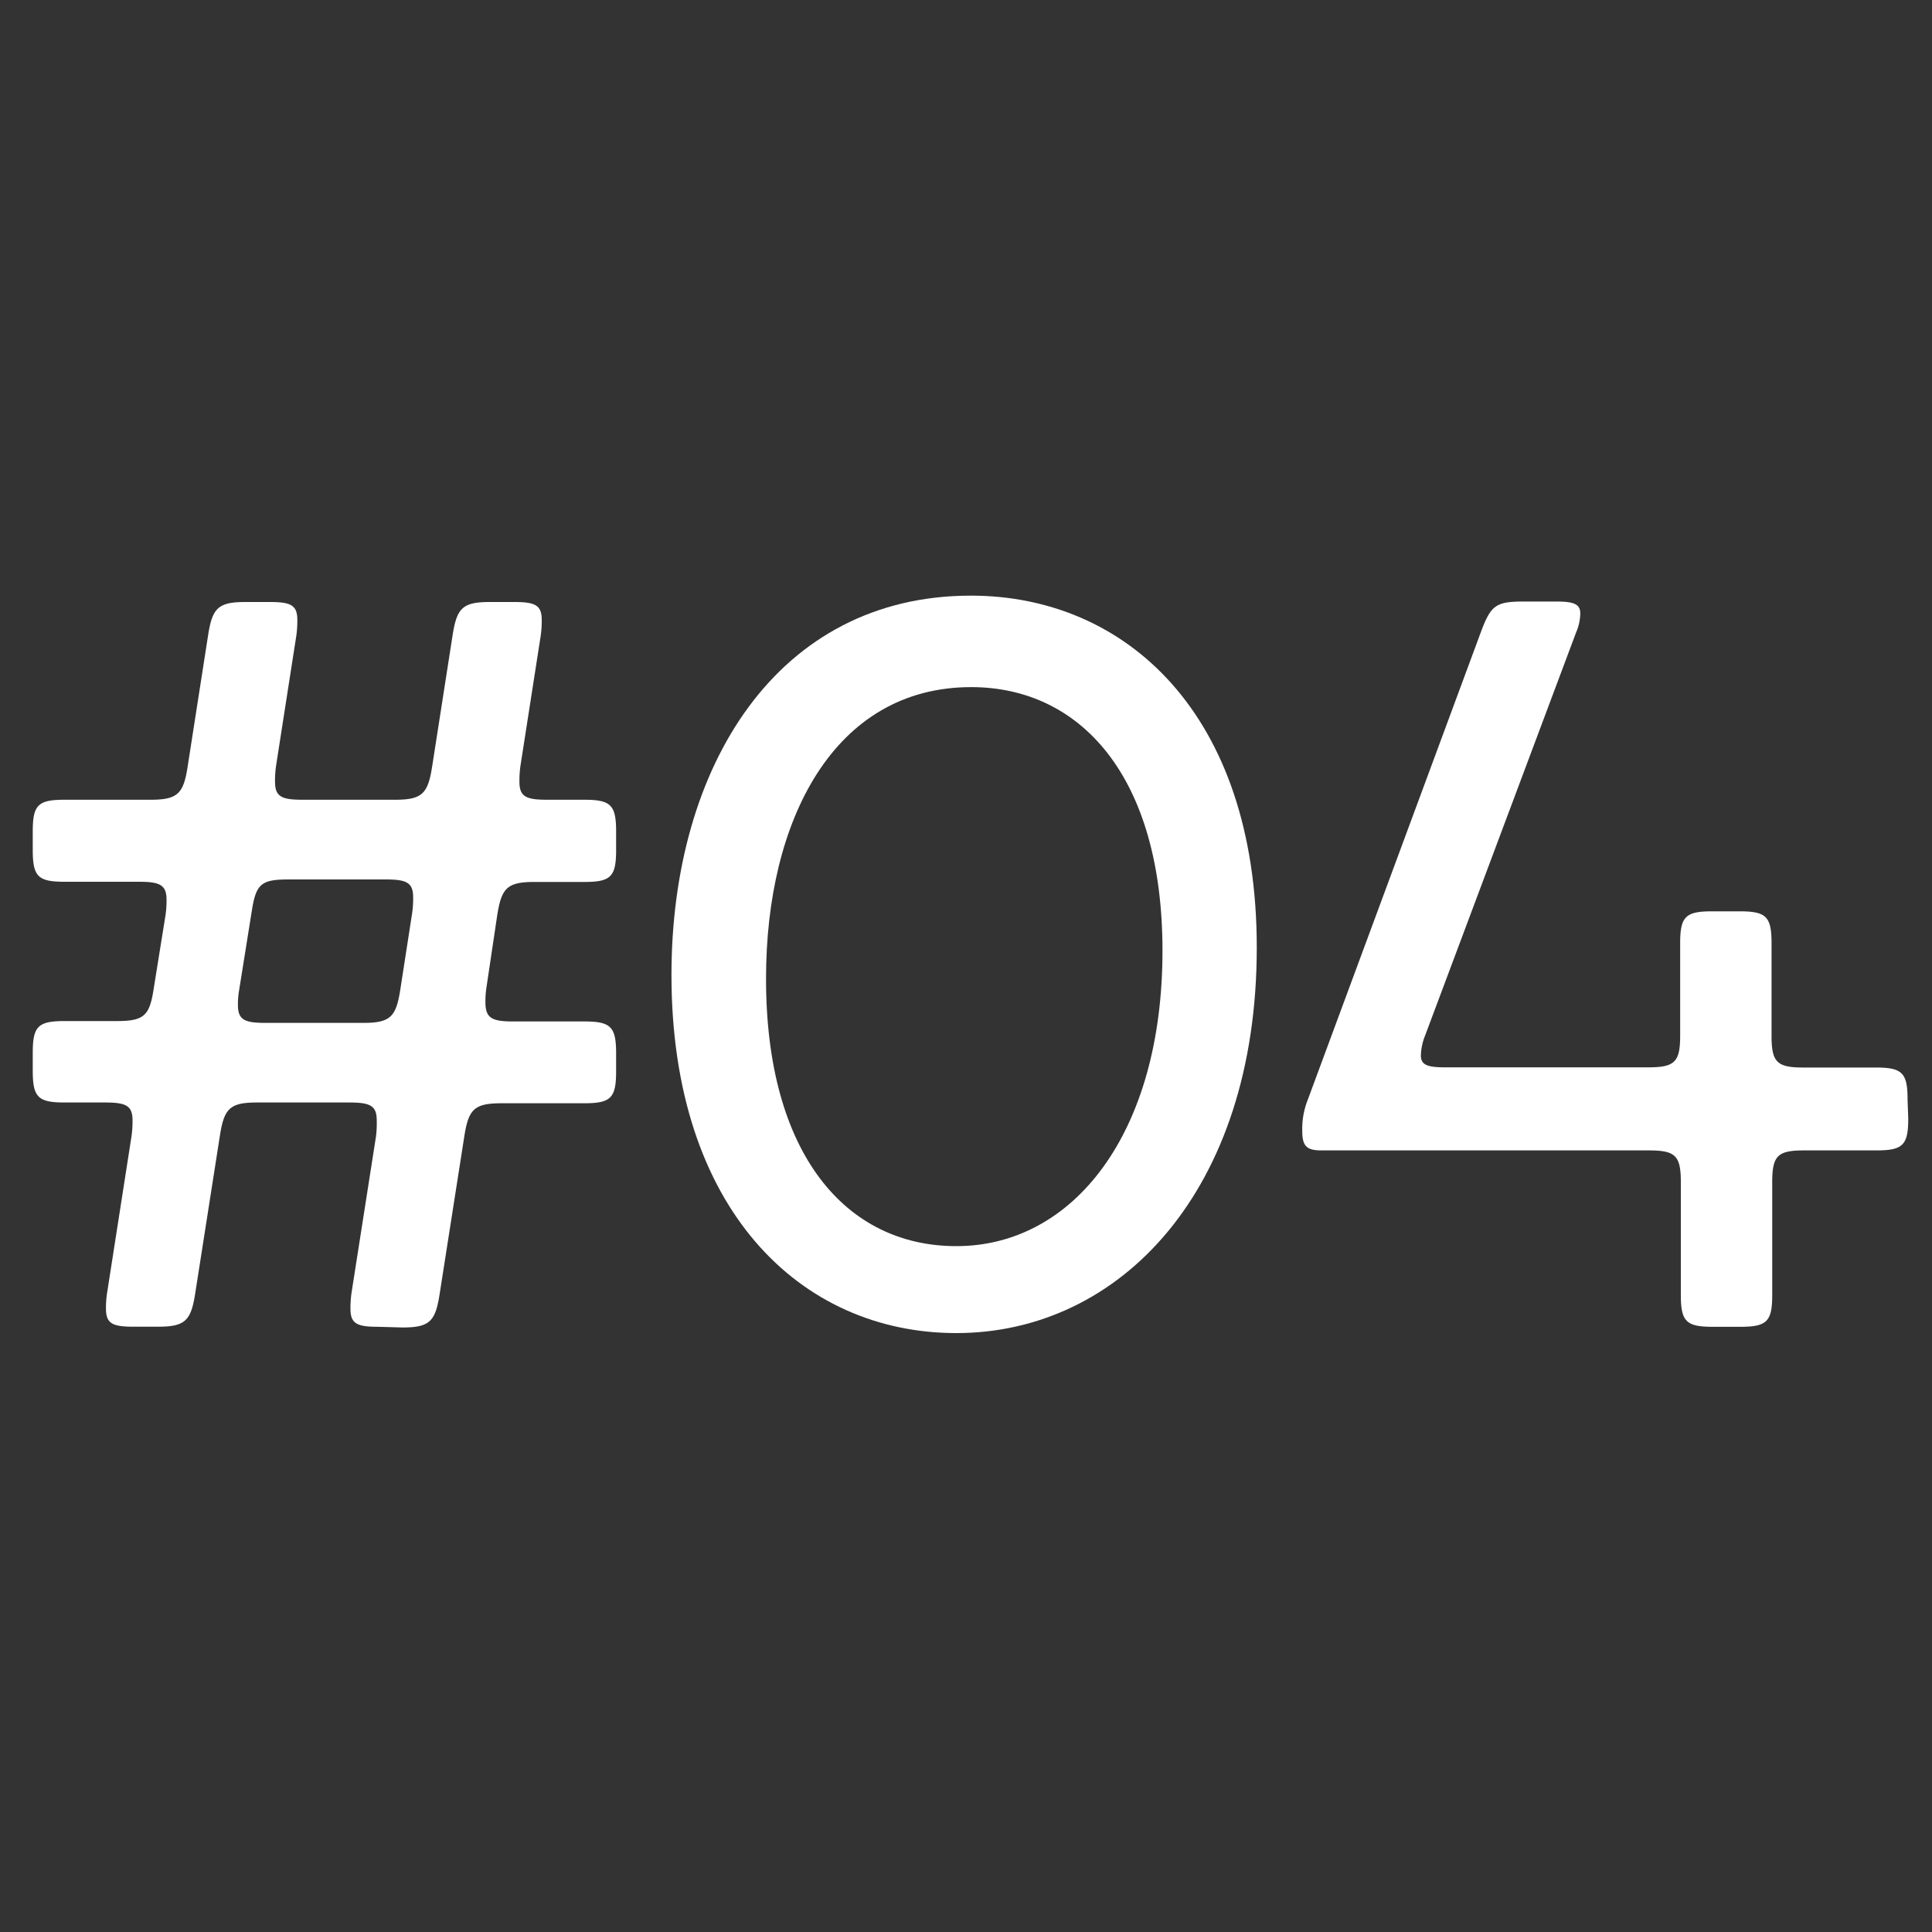
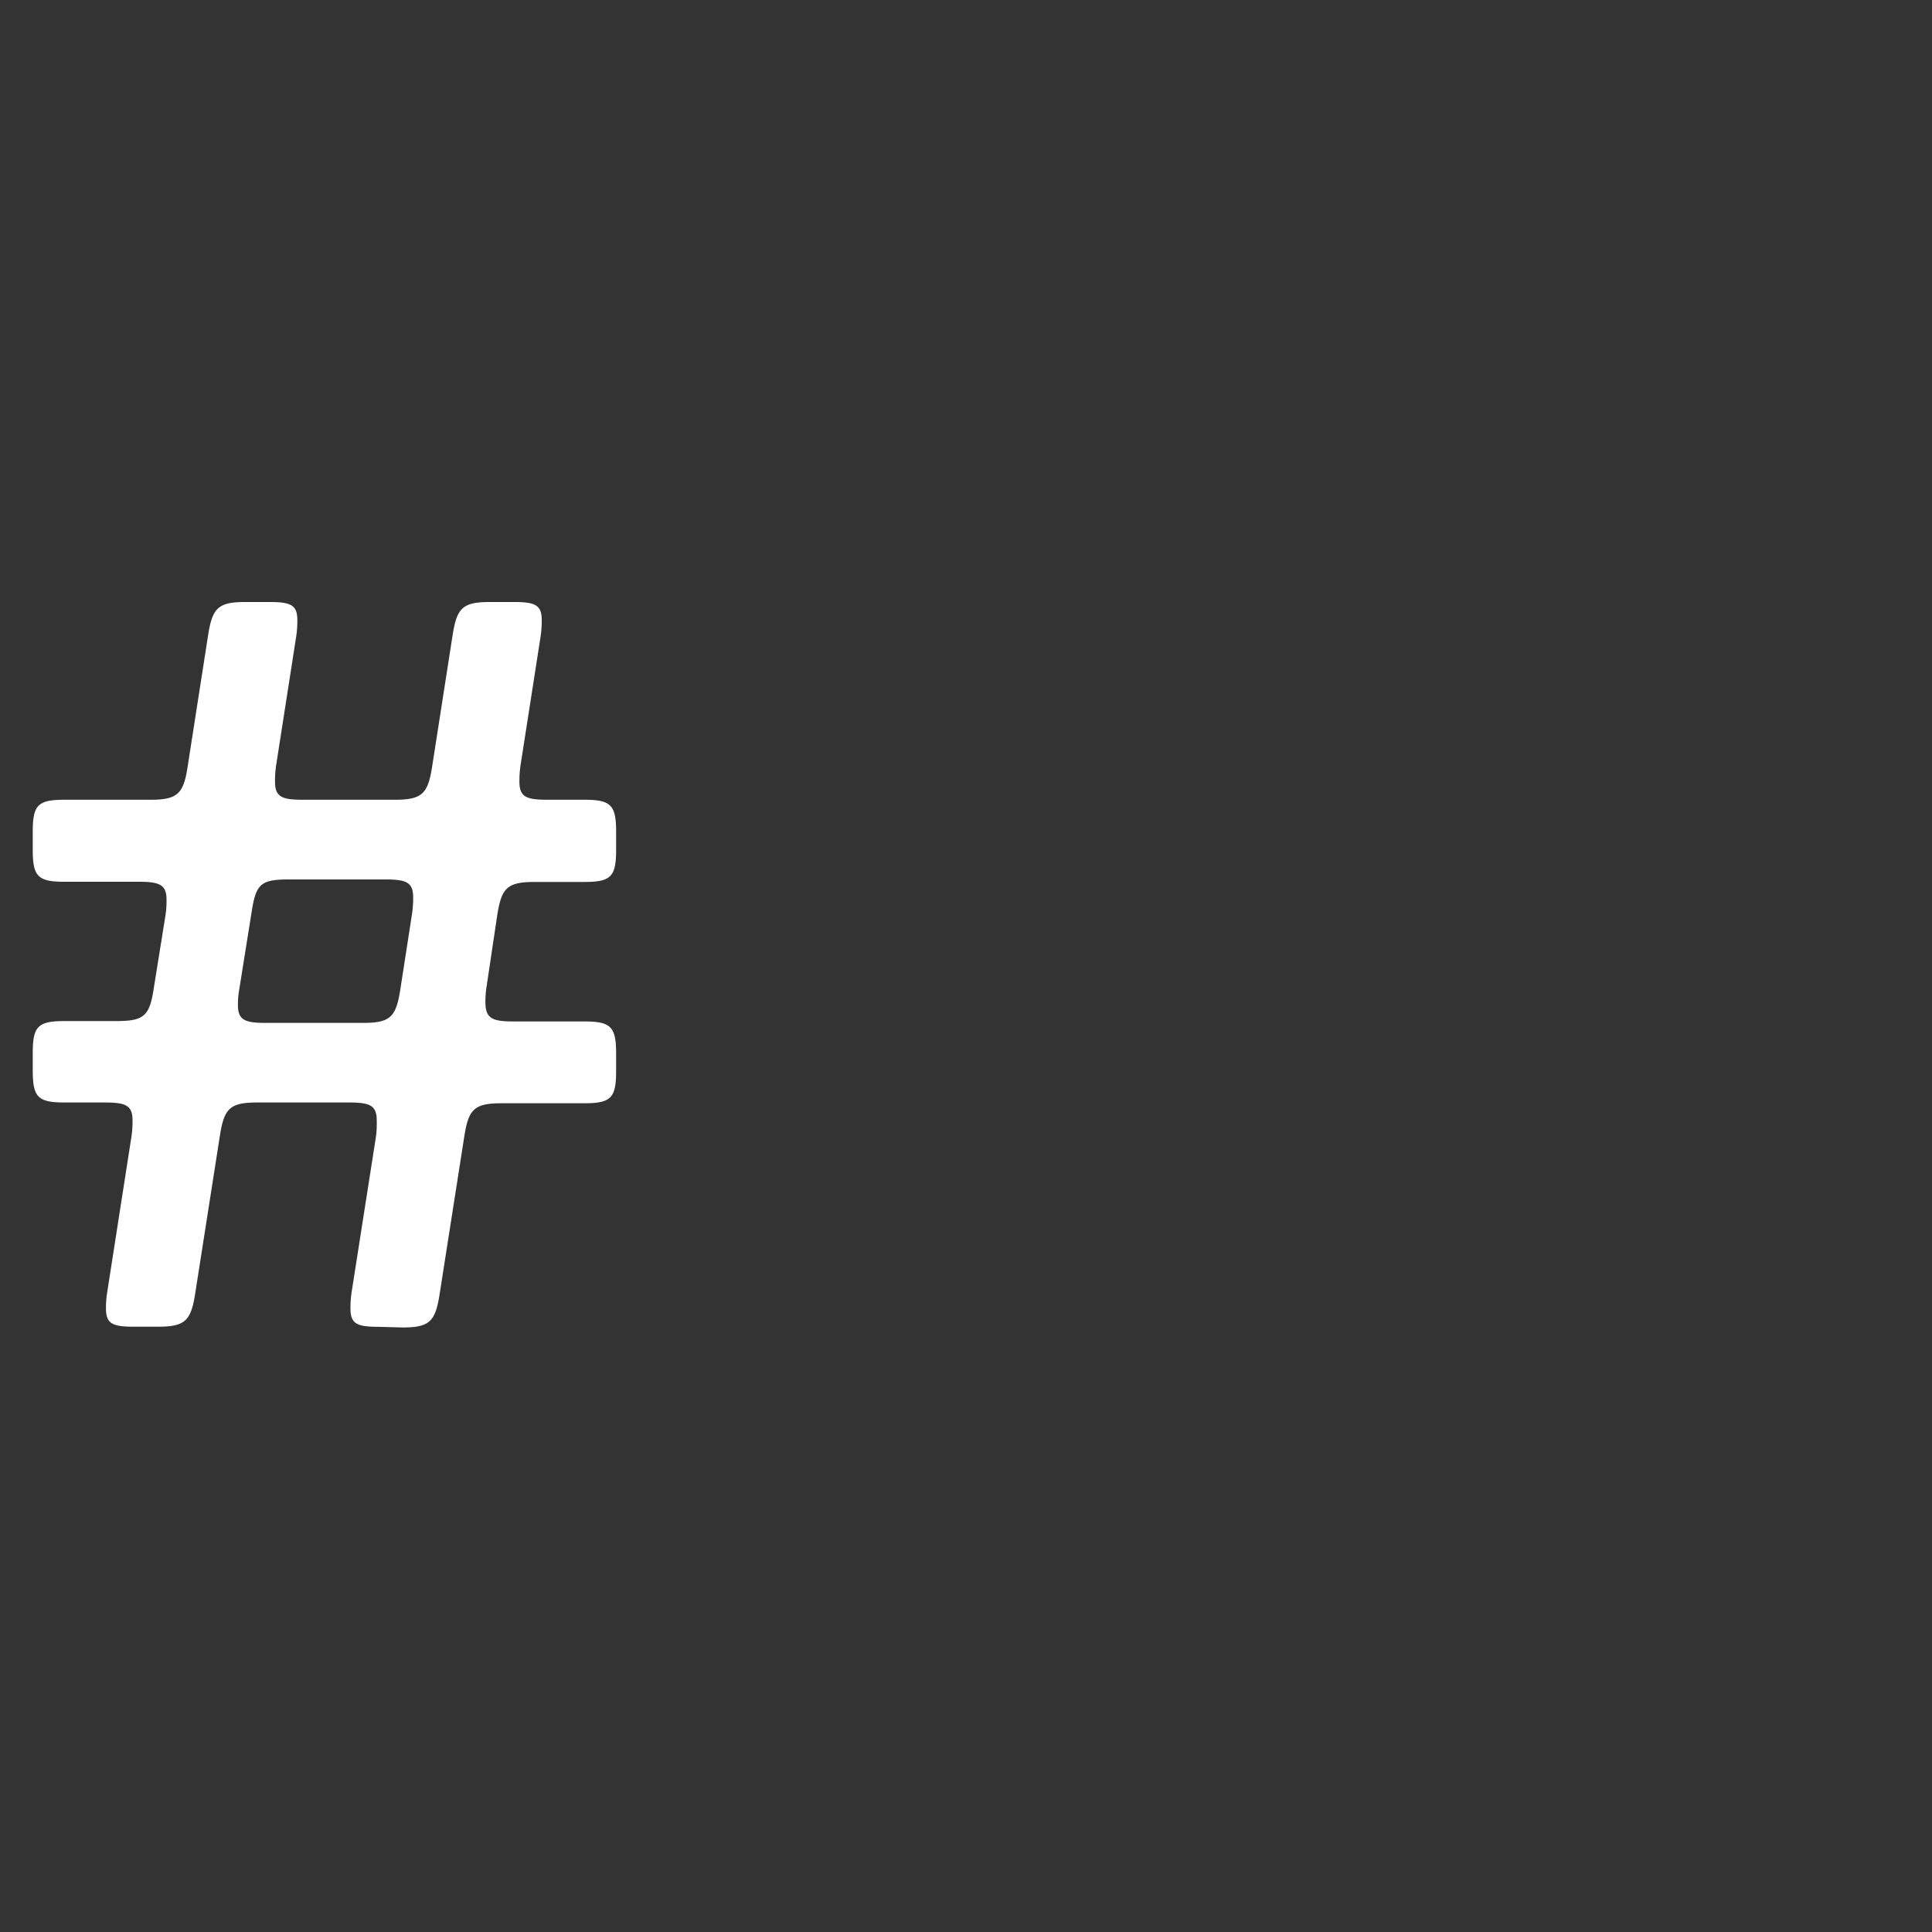
<svg xmlns="http://www.w3.org/2000/svg" id="レイヤー_1" data-name="レイヤー 1" width="20" height="20" viewBox="0 0 20 20">
  <rect x="0" y="0" width="20" height="20" fill="#333333" stroke="none" />
  <defs>
    <style>.cls-1{fill:#fff;}</style>
  </defs>
  <path class="cls-1" d="M3.914,13.735c-.22,0-.286-.033-.286-.187a1.088,1.088,0,0,1,.011-.165l.253-1.617A1.088,1.088,0,0,0,3.9,11.6c0-.154-.066-.187-.286-.187H2.66c-.286,0-.341.066-.385.352l-.253,1.617c-.044.286-.1.352-.386.352H1.383c-.22,0-.286-.033-.286-.187a1,1,0,0,1,.012-.165l.252-1.617a1.088,1.088,0,0,0,.011-.165c0-.154-.066-.187-.285-.187H.668c-.275,0-.329-.055-.329-.33V10.9c0-.275.054-.33.329-.33h.539c.286,0,.342-.055.385-.341l.122-.759a1.063,1.063,0,0,0,.01-.154c0-.154-.066-.188-.285-.188H.668c-.275,0-.329-.054-.329-.33V8.608c0-.275.054-.329.329-.329h.891c.286,0,.342-.067.385-.353l.209-1.342c.044-.286.1-.352.386-.352h.253c.22,0,.286.033.286.187a1.088,1.088,0,0,1-.011.165L2.858,7.926a1.1,1.1,0,0,0-.011.165c0,.155.066.188.285.188H4.09c.286,0,.341-.067.385-.353l.209-1.342c.044-.286.1-.352.385-.352h.253c.22,0,.286.033.286.187a1.088,1.088,0,0,1-.011.165L5.388,7.926a1.1,1.1,0,0,0-.011.165c0,.155.066.188.286.188h.385c.275,0,.33.054.33.329V8.8c0,.276-.055.33-.33.33H5.531c-.286,0-.341.067-.385.353l-.11.737a.968.968,0,0,0-.011.154c0,.165.066.2.286.2h.737c.275,0,.33.055.33.33v.187c0,.275-.055.33-.33.33H5.19c-.286,0-.341.066-.385.352l-.253,1.617c-.044.286-.1.352-.385.352ZM3.76,10.589c.286,0,.341-.066.385-.352l.121-.781a1.088,1.088,0,0,0,.011-.165c0-.154-.066-.187-.286-.187h-1c-.286,0-.341.043-.385.33l-.132.825a.855.855,0,0,0-.011.143c0,.154.066.187.286.187Z" />
-   <path class="cls-1" d="M9.9,13.8c-1.617,0-2.949-1.287-2.949-3.707,0-2.168,1.1-3.927,3.1-3.927,1.6,0,2.959,1.22,2.959,3.641C13.011,12.327,11.592,13.8,9.9,13.8Zm0-.9c1.21,0,2.134-1.166,2.134-3.058,0-1.816-.858-2.729-1.98-2.729-1.42,0-2.124,1.376-2.124,3.015C7.928,11.942,8.754,12.9,9.9,12.9Z" />
-   <path class="cls-1" d="M19.754,11.579c0,.275-.055.33-.33.33h-.748c-.275,0-.33.055-.33.33v1.166c0,.275-.055.33-.33.33H17.73c-.275,0-.33-.055-.33-.33V12.239c0-.275-.055-.33-.331-.33H13.681c-.154,0-.2-.044-.2-.2a.813.813,0,0,1,.055-.319l1.8-4.863c.1-.264.154-.3.44-.3h.33c.177,0,.253.022.253.122a.52.52,0,0,1-.044.2l-1.562,4.17a.59.59,0,0,0-.044.209c0,.1.077.121.253.121h2.1c.276,0,.331-.055.331-.33V9.764c0-.275.055-.33.33-.33h.286c.275,0,.33.055.33.33v.957c0,.275.055.33.33.33h.748c.275,0,.33.055.33.33Z" />
</svg>